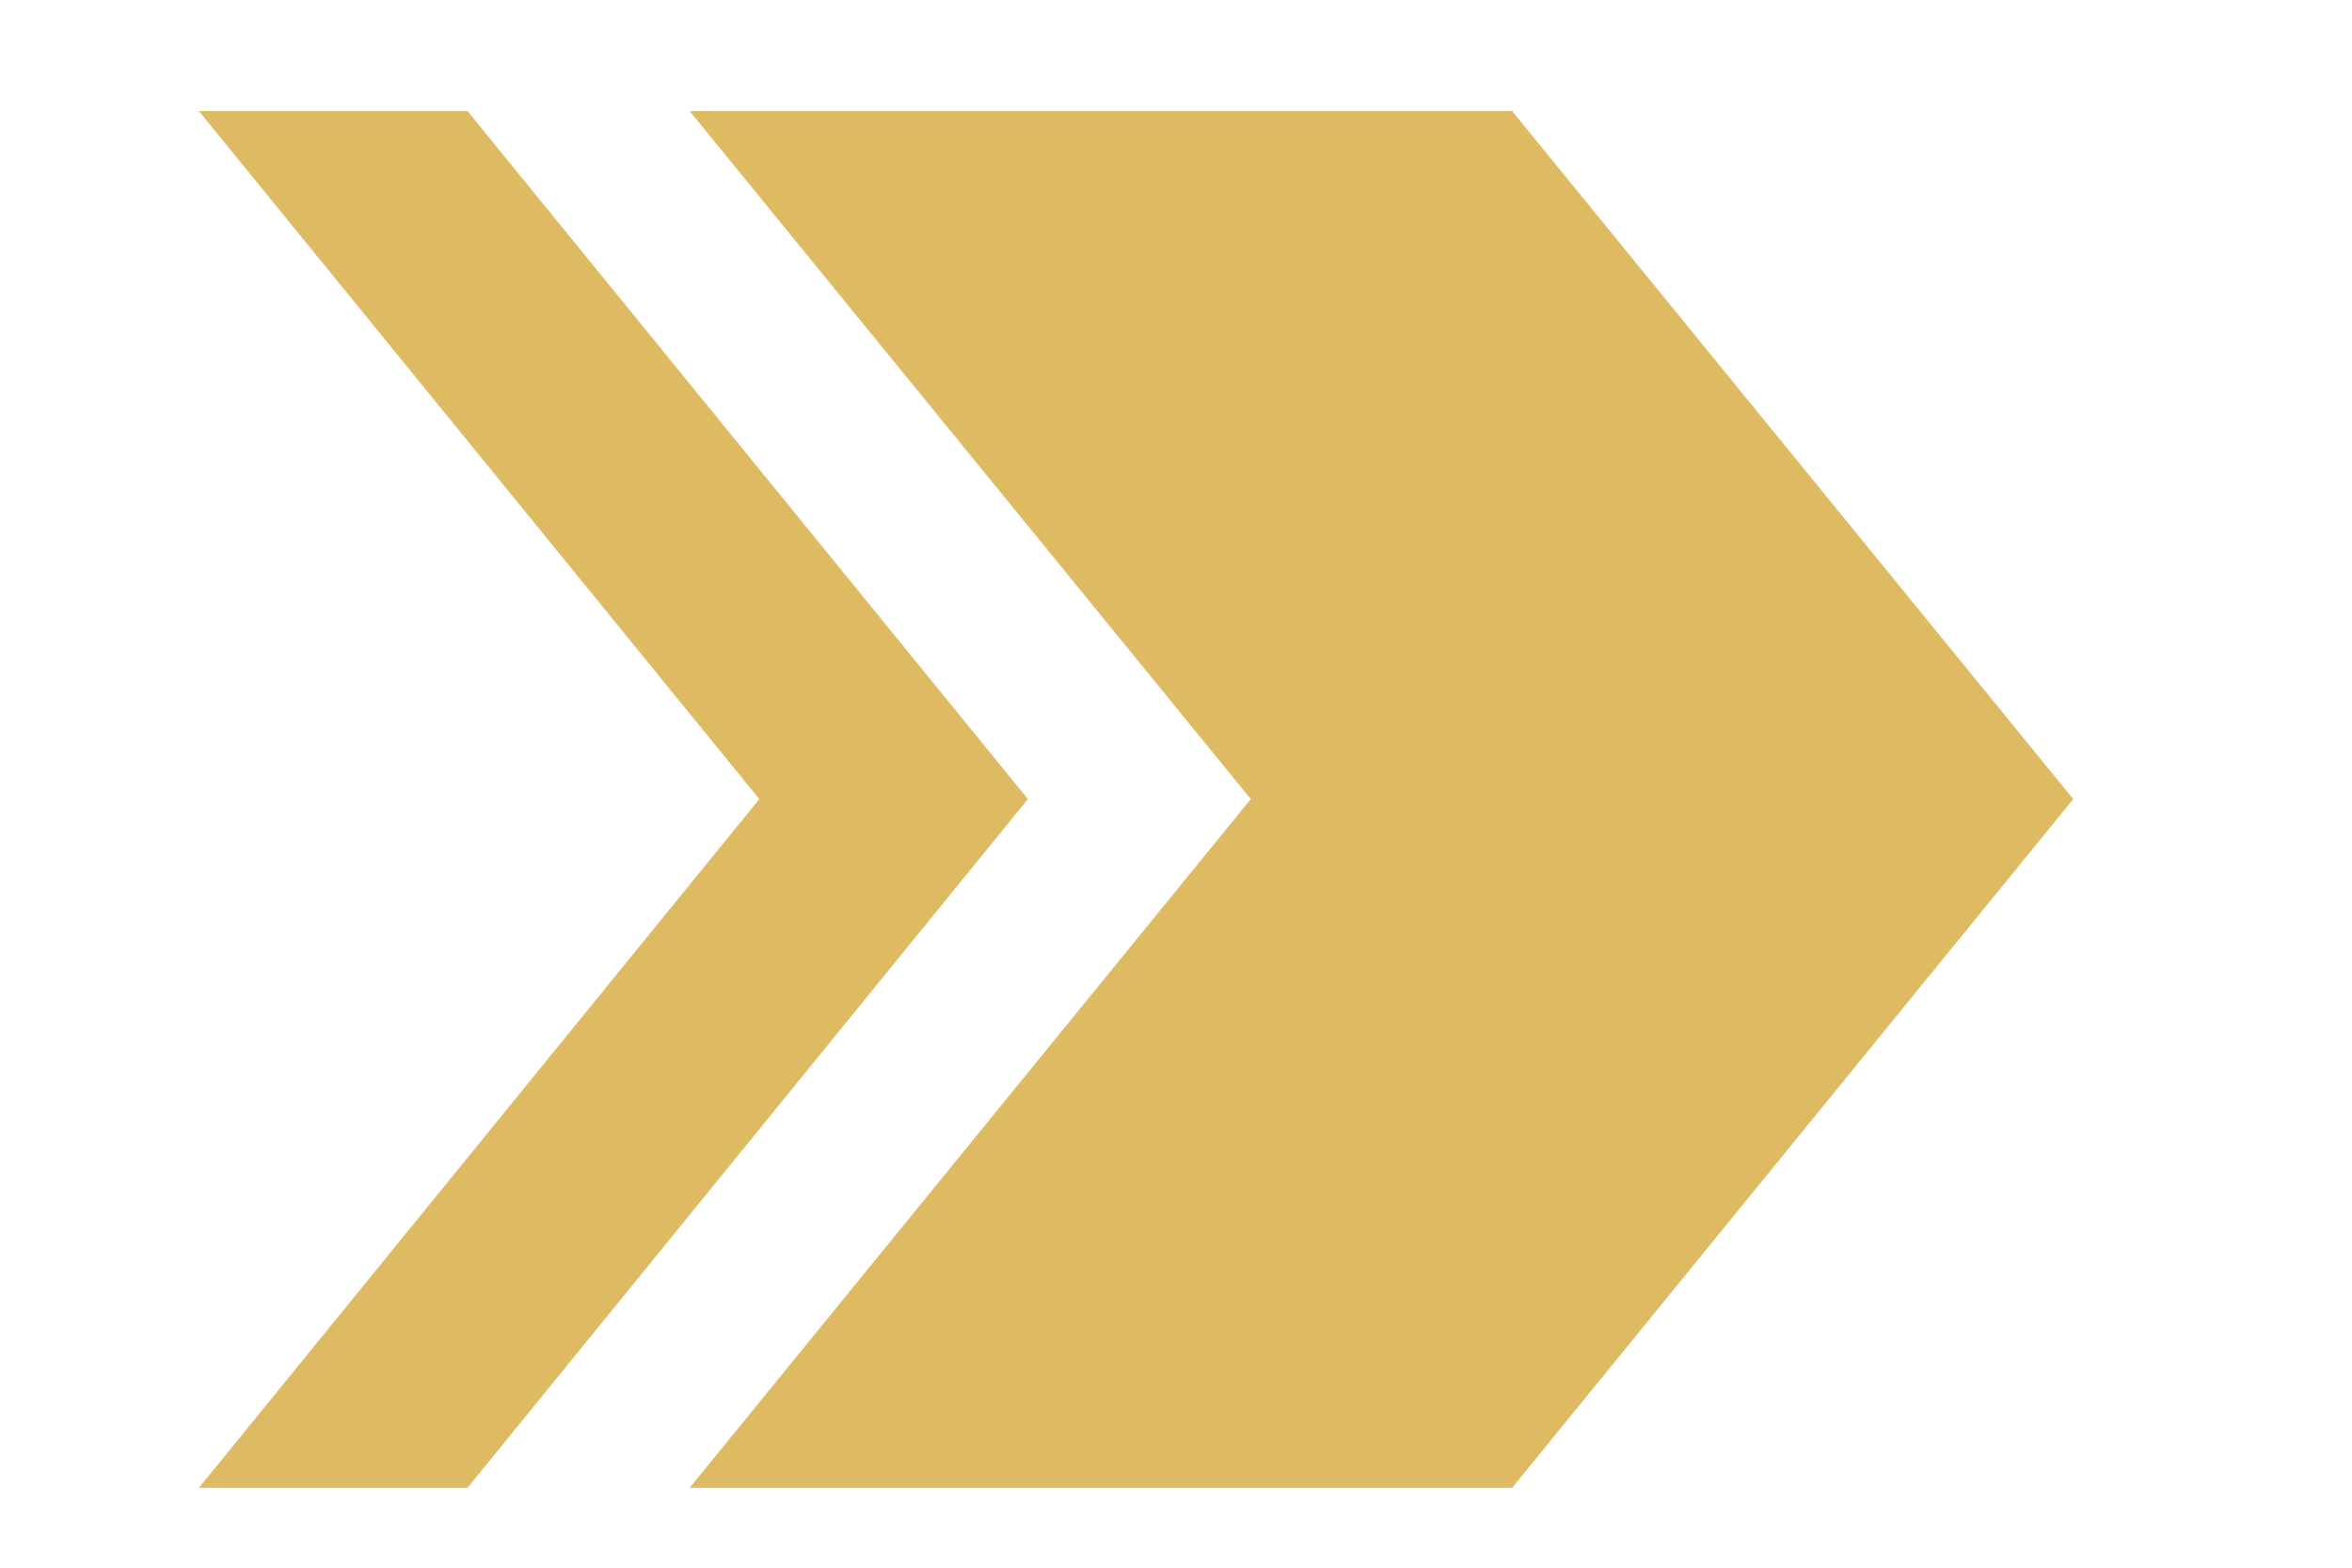
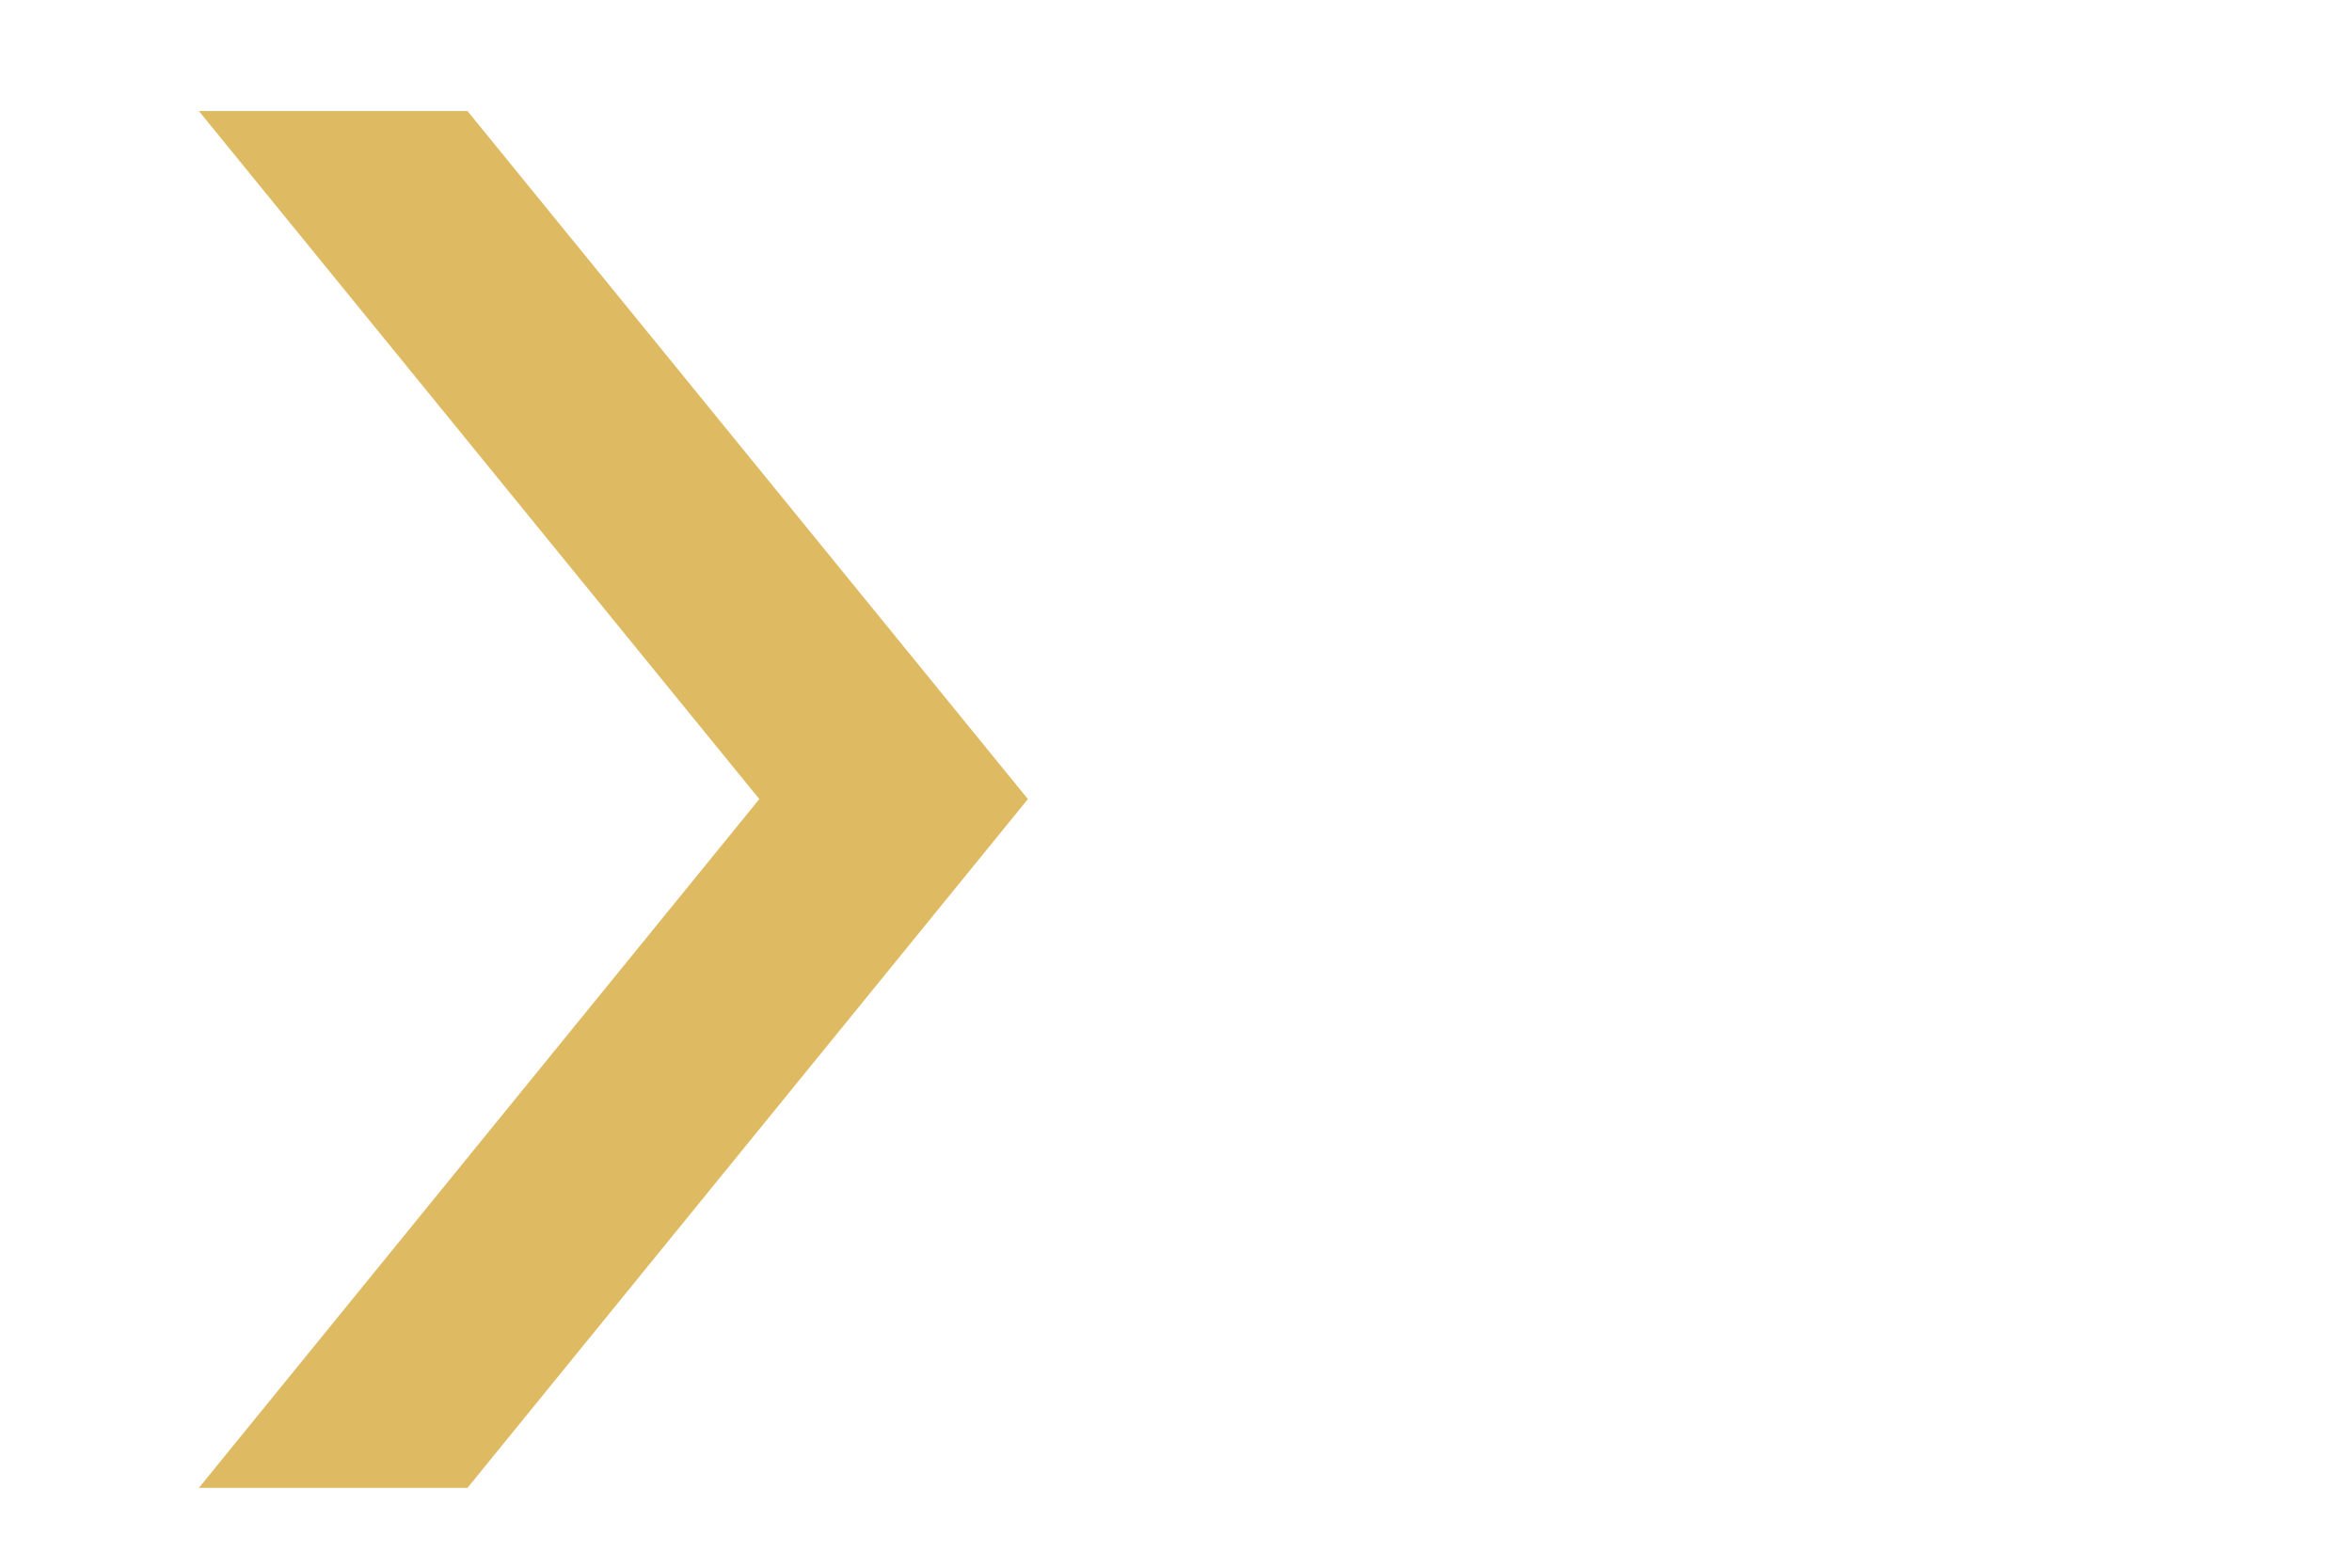
<svg xmlns="http://www.w3.org/2000/svg" version="1.1" id="Layer_1" x="0px" y="0px" viewBox="0 0 324 216" style="enable-background:new 0 0 324 216;" xml:space="preserve">
  <style type="text/css">
	.st0{fill:#DEBA63;}
</style>
  <g>
-     <polygon class="st0" points="208.3,15.3 95,15.3 172.3,110.1 95,205 208.3,205 285.6,110.1  " />
    <polygon class="st0" points="64.4,15.3 27.4,15.3 104.6,110.1 27.4,205 64.4,205 141.6,110.1  " />
  </g>
</svg>